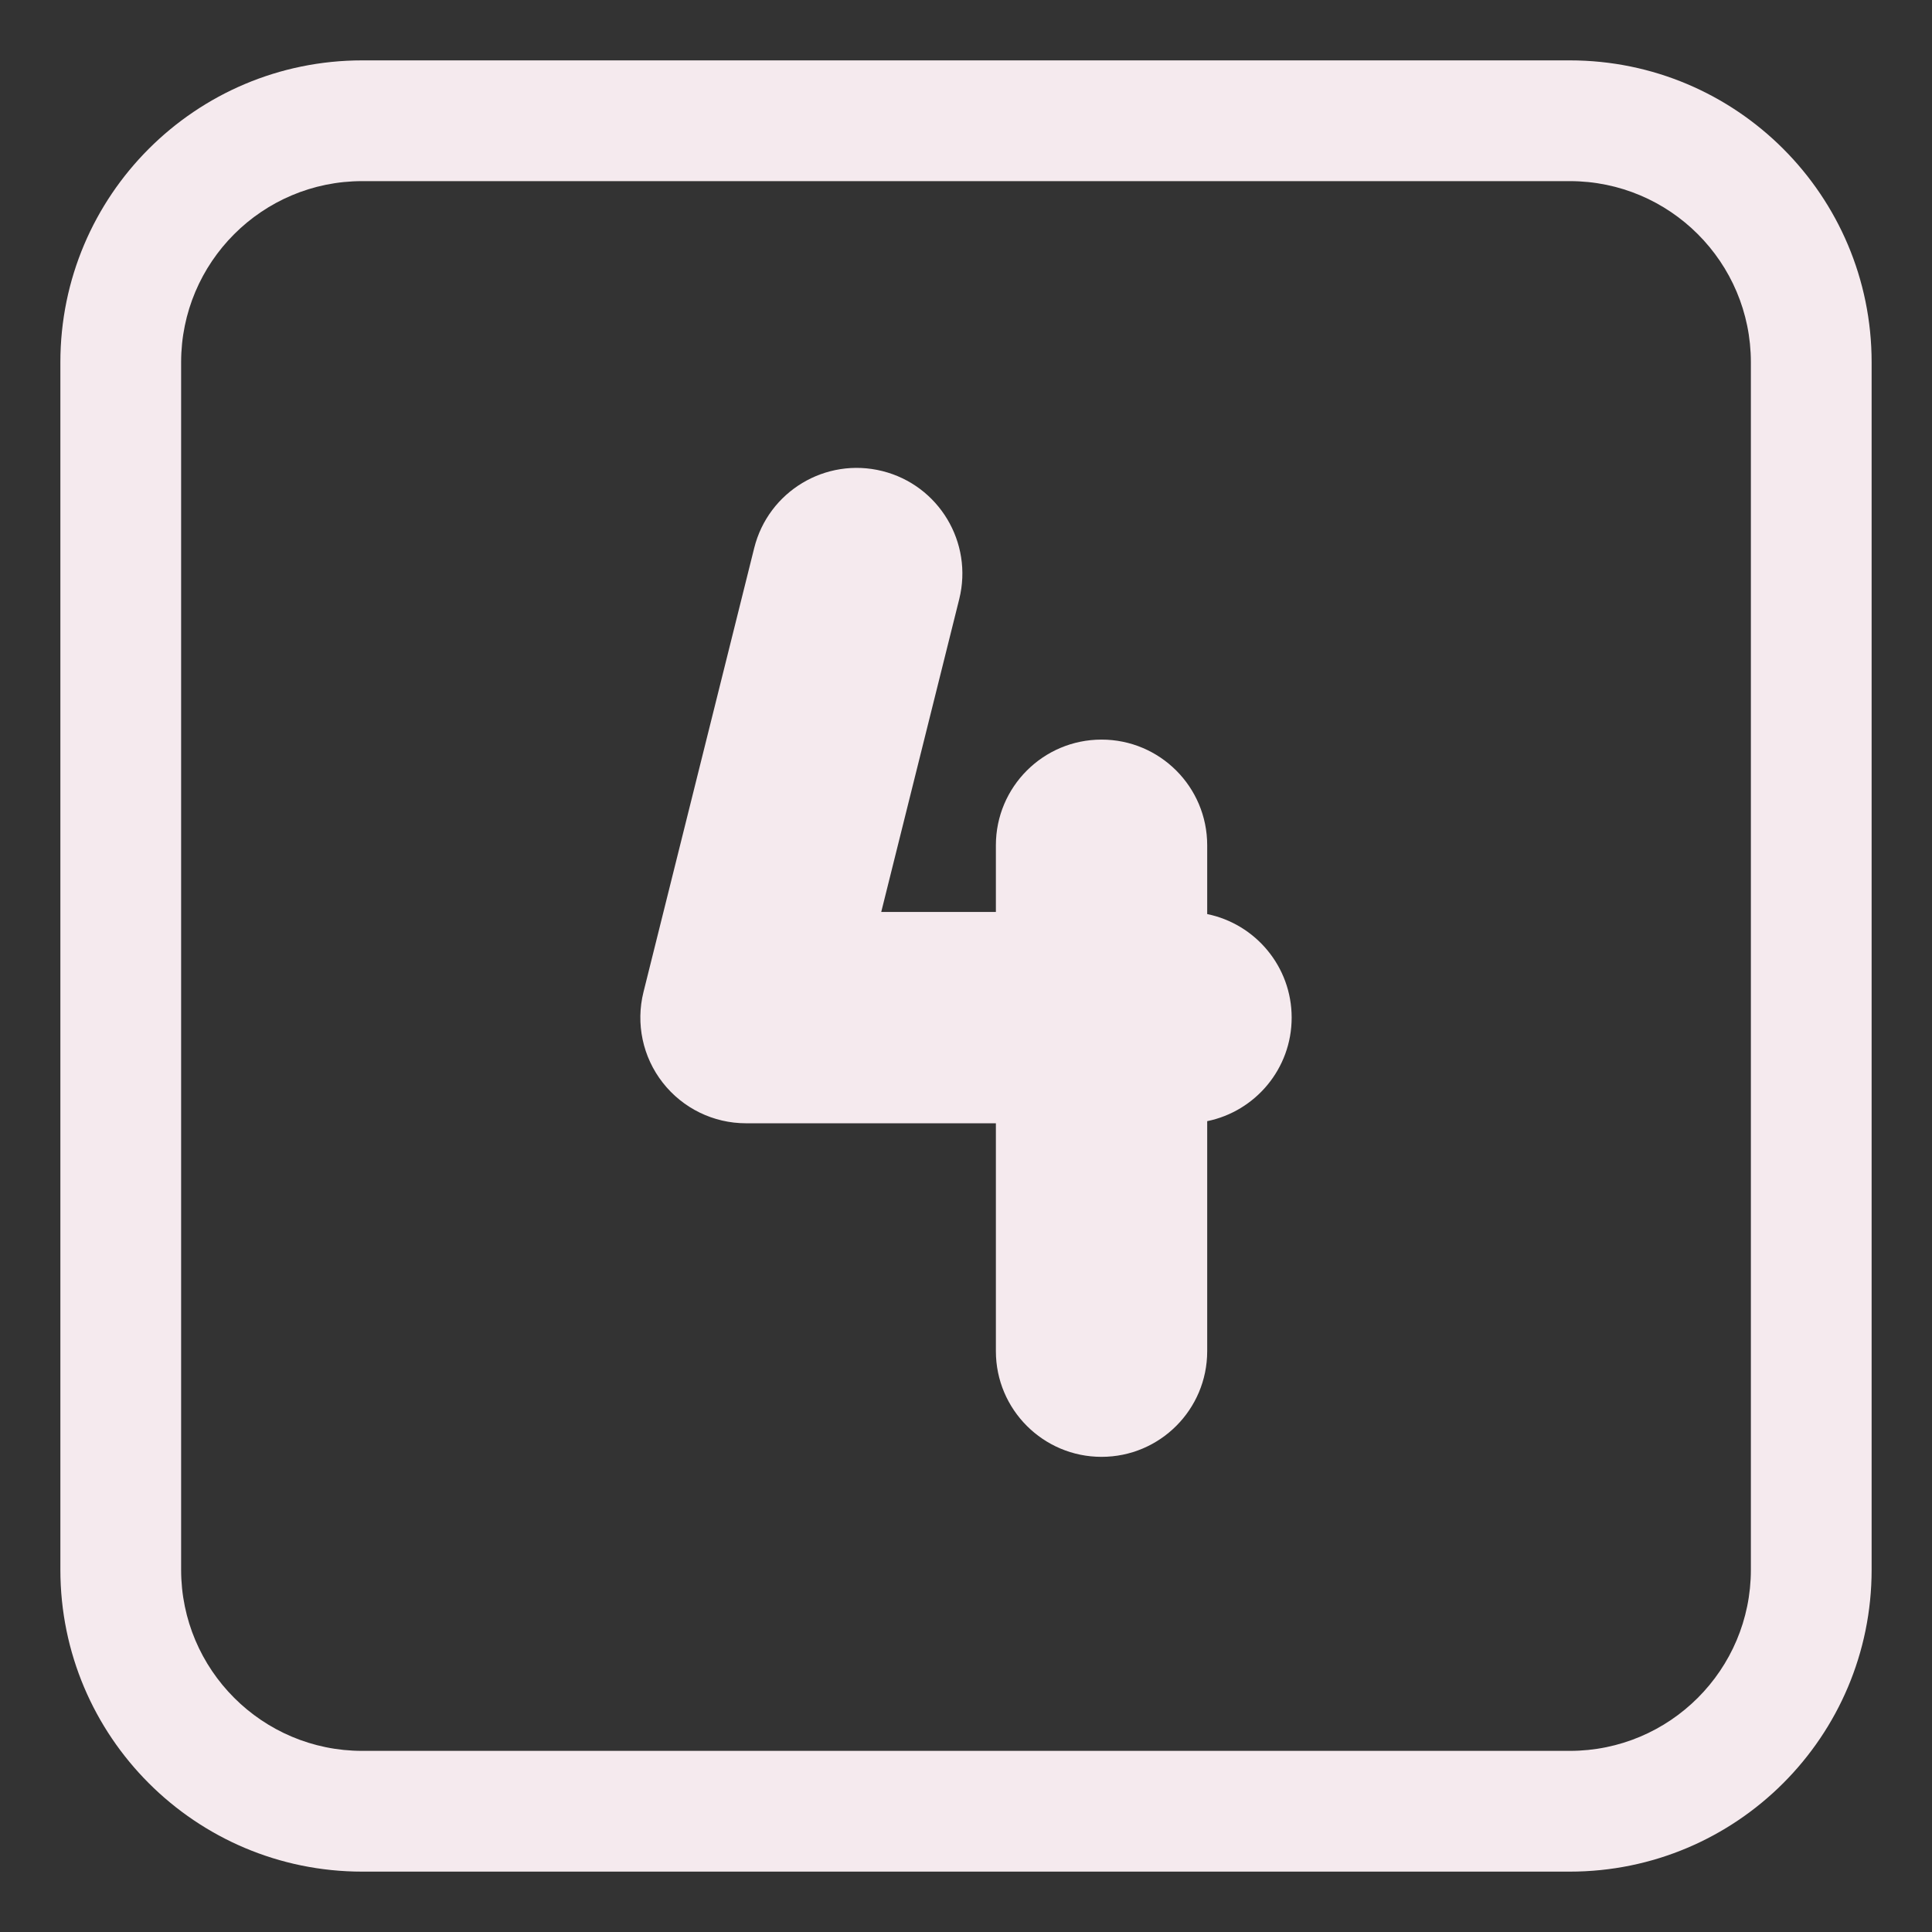
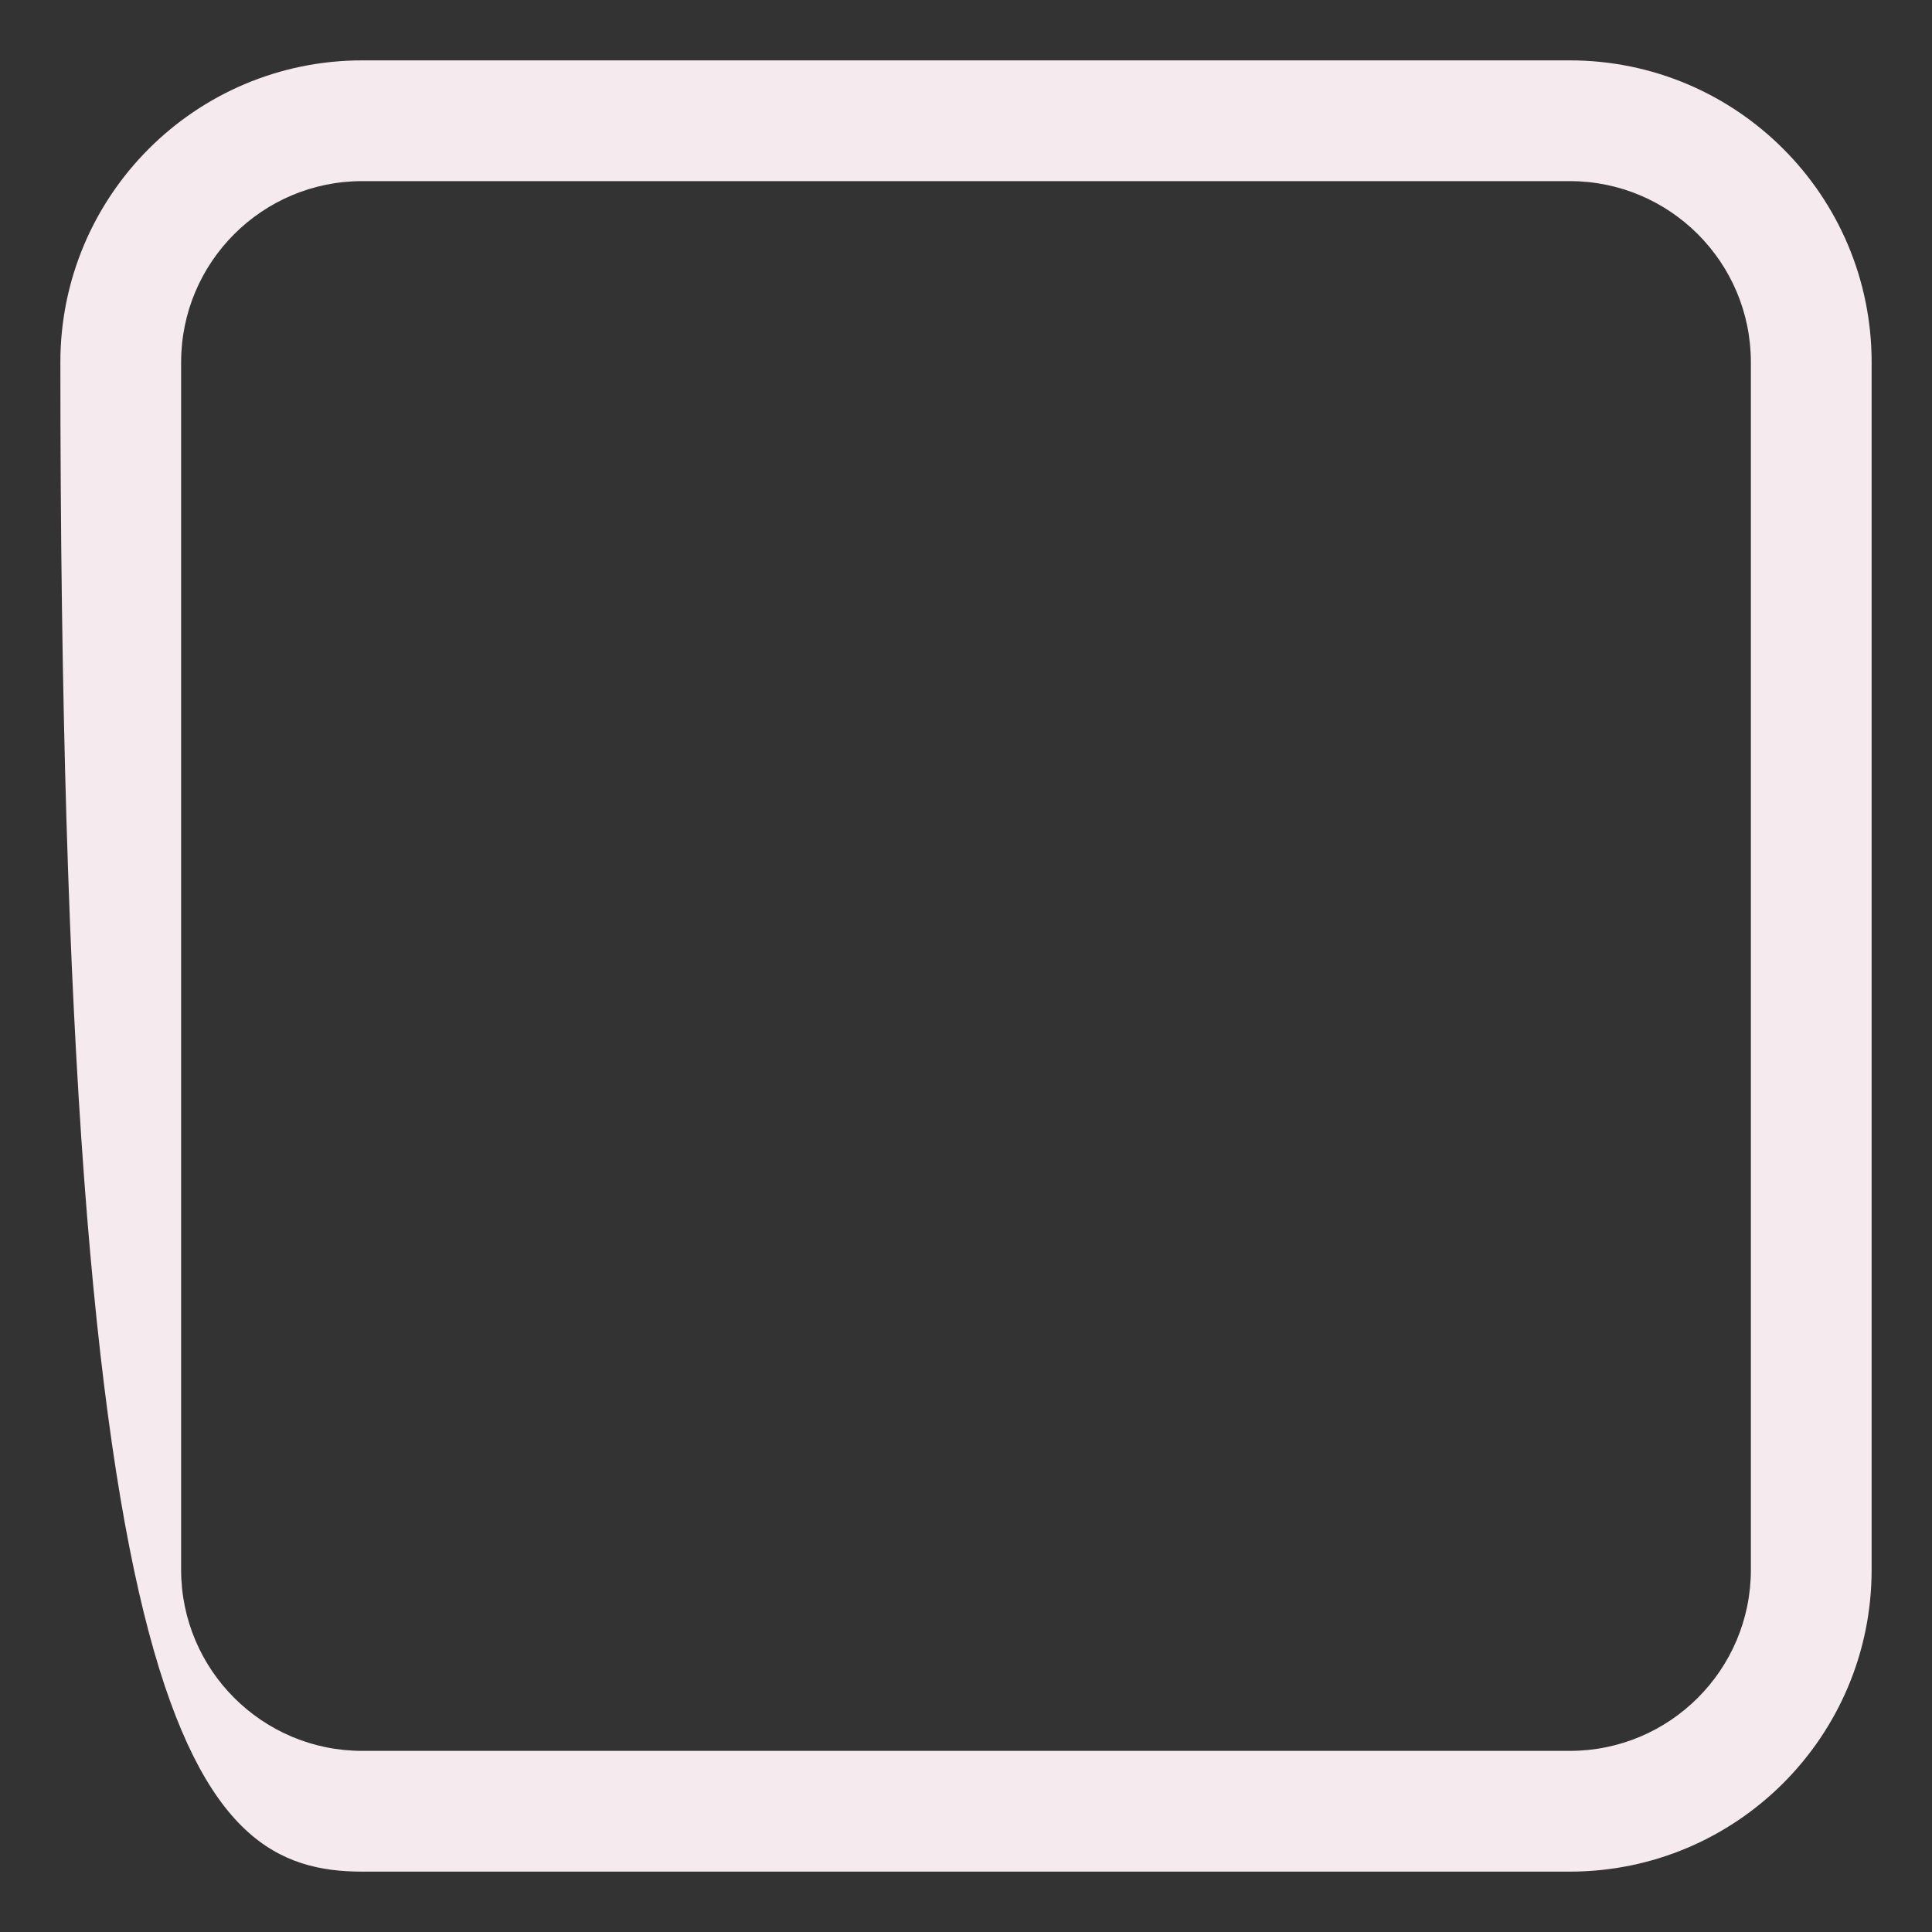
<svg xmlns="http://www.w3.org/2000/svg" viewBox="1984 2484 32 32" width="32" height="32">
  <rect x="1984" y="2484" width="32" height="32" fill="#333333" stroke="none" />
-   <path fill="#f5eaee" stroke="none" fill-opacity="1" stroke-width="1" stroke-opacity="1" color="rgb(51, 51, 51)" font-size-adjust="none" id="tSvg12efb7c3d98" title="Path 7" d="M 1998.613 2491.802 C 1999.551 2492.036 2000.121 2492.986 1999.888 2493.923 C 1999.457 2495.651 1999.026 2497.378 1998.596 2499.105 C 1999.229 2499.105 1999.862 2499.105 2000.495 2499.105 C 2000.495 2498.737 2000.495 2498.368 2000.495 2498 C 2000.495 2497.034 2001.279 2496.25 2002.245 2496.25 C 2003.212 2496.25 2003.995 2497.034 2003.995 2498 C 2003.995 2498.38 2003.995 2498.76 2003.995 2499.14 C 2004.793 2499.303 2005.394 2500.009 2005.394 2500.855 C 2005.394 2501.701 2004.793 2502.407 2003.995 2502.57 C 2003.995 2503.84 2003.995 2505.11 2003.995 2506.38 C 2003.995 2507.346 2003.212 2508.13 2002.245 2508.13 C 2001.279 2508.13 2000.495 2507.346 2000.495 2506.38 C 2000.495 2505.121 2000.495 2503.863 2000.495 2502.605 C 1999.115 2502.605 1997.736 2502.605 1996.356 2502.605 C 1995.817 2502.605 1995.309 2502.357 1994.977 2501.932 C 1994.645 2501.508 1994.528 2500.954 1994.658 2500.432 C 1995.269 2497.98 1995.88 2495.528 1996.492 2493.077C 1996.726 2492.139 1997.675 2491.568 1998.613 2491.802Z" />
-   <path fill="#f5eaee" stroke="none" fill-opacity="1" stroke-width="1" stroke-opacity="1" color="rgb(51, 51, 51)" font-size-adjust="none" id="tSvg10181cd72cc" title="Path 8" d="M 1990 2485 C 1987.239 2485 1985 2487.239 1985 2490 C 1985 2496.667 1985 2503.333 1985 2510 C 1985 2512.761 1987.239 2515 1990 2515 C 1996.667 2515 2003.333 2515 2010 2515 C 2012.761 2515 2015 2512.761 2015 2510 C 2015 2503.333 2015 2496.667 2015 2490 C 2015 2487.239 2012.761 2485 2010 2485C 2003.333 2485 1996.667 2485 1990 2485Z M 1987 2490 C 1987 2488.343 1988.343 2487 1990 2487 C 1996.667 2487 2003.333 2487 2010 2487 C 2011.657 2487 2013 2488.343 2013 2490 C 2013 2496.667 2013 2503.333 2013 2510 C 2013 2511.657 2011.657 2513 2010 2513 C 2003.333 2513 1996.667 2513 1990 2513 C 1988.343 2513 1987 2511.657 1987 2510C 1987 2503.333 1987 2496.667 1987 2490Z" />
+   <path fill="#f5eaee" stroke="none" fill-opacity="1" stroke-width="1" stroke-opacity="1" color="rgb(51, 51, 51)" font-size-adjust="none" id="tSvg10181cd72cc" title="Path 8" d="M 1990 2485 C 1987.239 2485 1985 2487.239 1985 2490 C 1985 2512.761 1987.239 2515 1990 2515 C 1996.667 2515 2003.333 2515 2010 2515 C 2012.761 2515 2015 2512.761 2015 2510 C 2015 2503.333 2015 2496.667 2015 2490 C 2015 2487.239 2012.761 2485 2010 2485C 2003.333 2485 1996.667 2485 1990 2485Z M 1987 2490 C 1987 2488.343 1988.343 2487 1990 2487 C 1996.667 2487 2003.333 2487 2010 2487 C 2011.657 2487 2013 2488.343 2013 2490 C 2013 2496.667 2013 2503.333 2013 2510 C 2013 2511.657 2011.657 2513 2010 2513 C 2003.333 2513 1996.667 2513 1990 2513 C 1988.343 2513 1987 2511.657 1987 2510C 1987 2503.333 1987 2496.667 1987 2490Z" />
  <defs />
</svg>